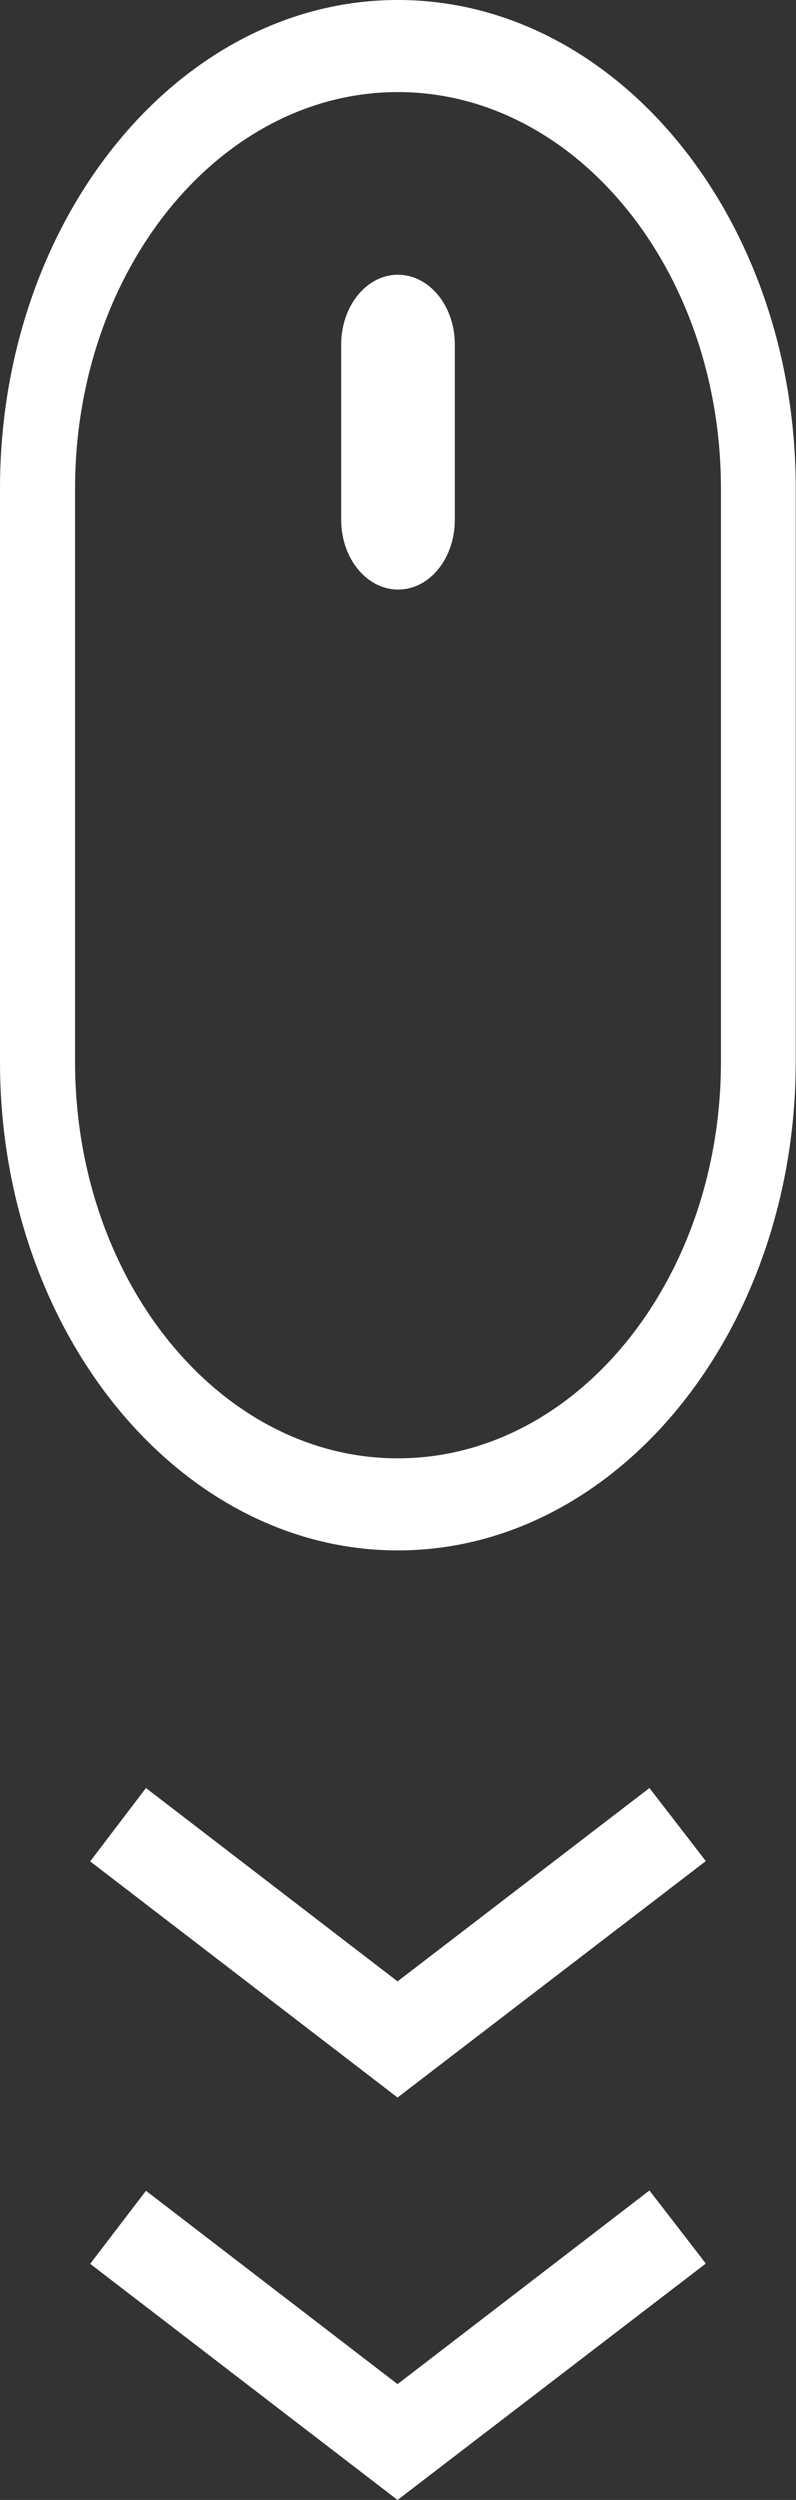
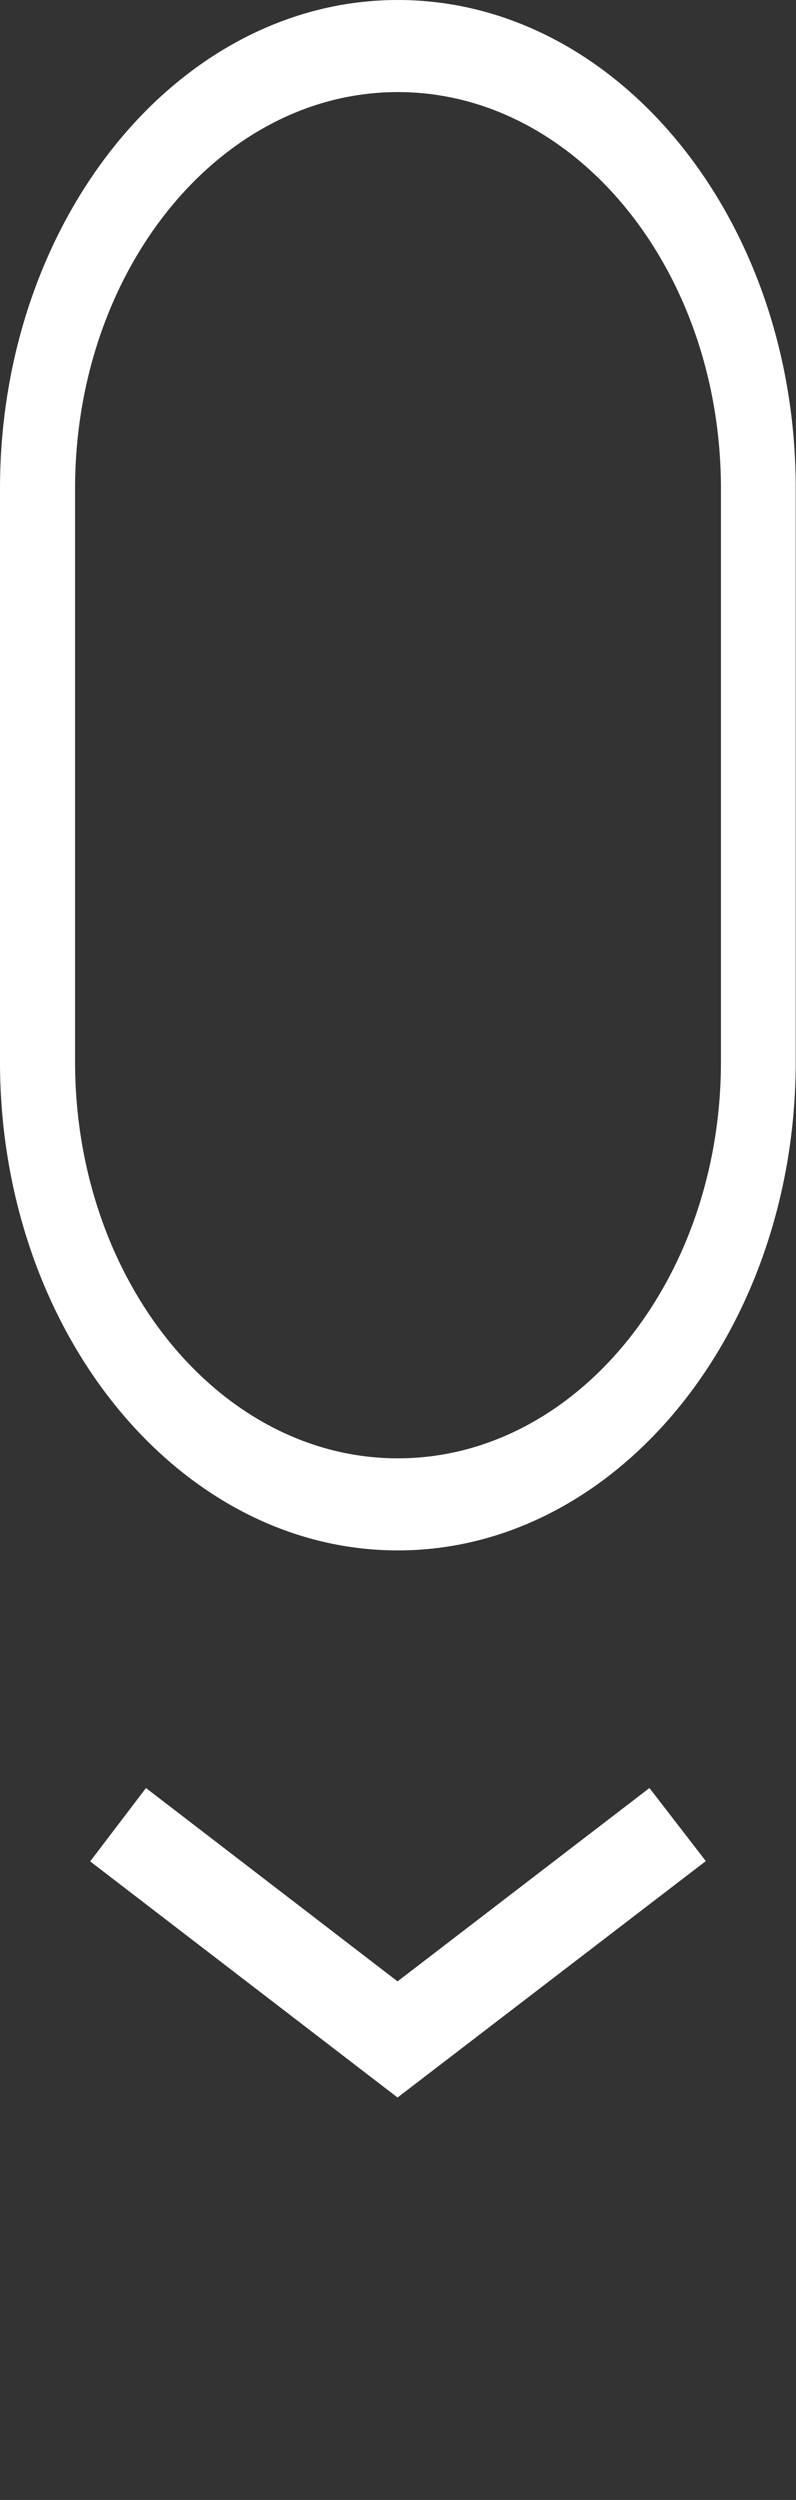
<svg xmlns="http://www.w3.org/2000/svg" version="1.1" id="Warstwa_1" x="0px" y="0px" viewBox="0 0 268.3 841.7" style="enable-background:new 0 0 268.3 841.7;" xml:space="preserve">
  <rect x="0" y="0" width="268.3" height="841.7" fill="#333333" stroke="none" />
  <style type="text/css">
	.st0{fill:#FFFFFF;}
</style>
  <title>mouse</title>
  <g id="Warstwa_2_1_">
    <g id="Warstwa_1-2">
      <path class="st0" d="M134.1,0C60.2,0,0,73.8,0,164.5v193C0,448.2,60.2,522,134.1,522s134.1-73.8,134.1-164.5v-193    C268.3,73.8,208.1,0,134.1,0z M243,357.5c0,73.6-48.8,133.5-108.9,133.5S25.3,431.1,25.3,357.5v-193C25.3,90.9,74.1,31,134.1,31    S243,90.9,243,164.5V357.5z" />
-       <path class="st0" d="M134.1,92.5C123.6,92.5,115,103,115,116v59c0,13,8.6,23.5,19.2,23.5s19.1-10.5,19.1-23.5v-59    C153.3,103,144.7,92.5,134.1,92.5z" />
-       <polygon class="st0" points="134,802.7 49.2,737.6 30.4,762.2 134,841.7 237.9,762.1 218.9,737.5   " />
      <polygon class="st0" points="134,667.1 49.2,602 30.4,626.7 134,706.2 237.9,626.6 218.9,602   " />
    </g>
  </g>
</svg>